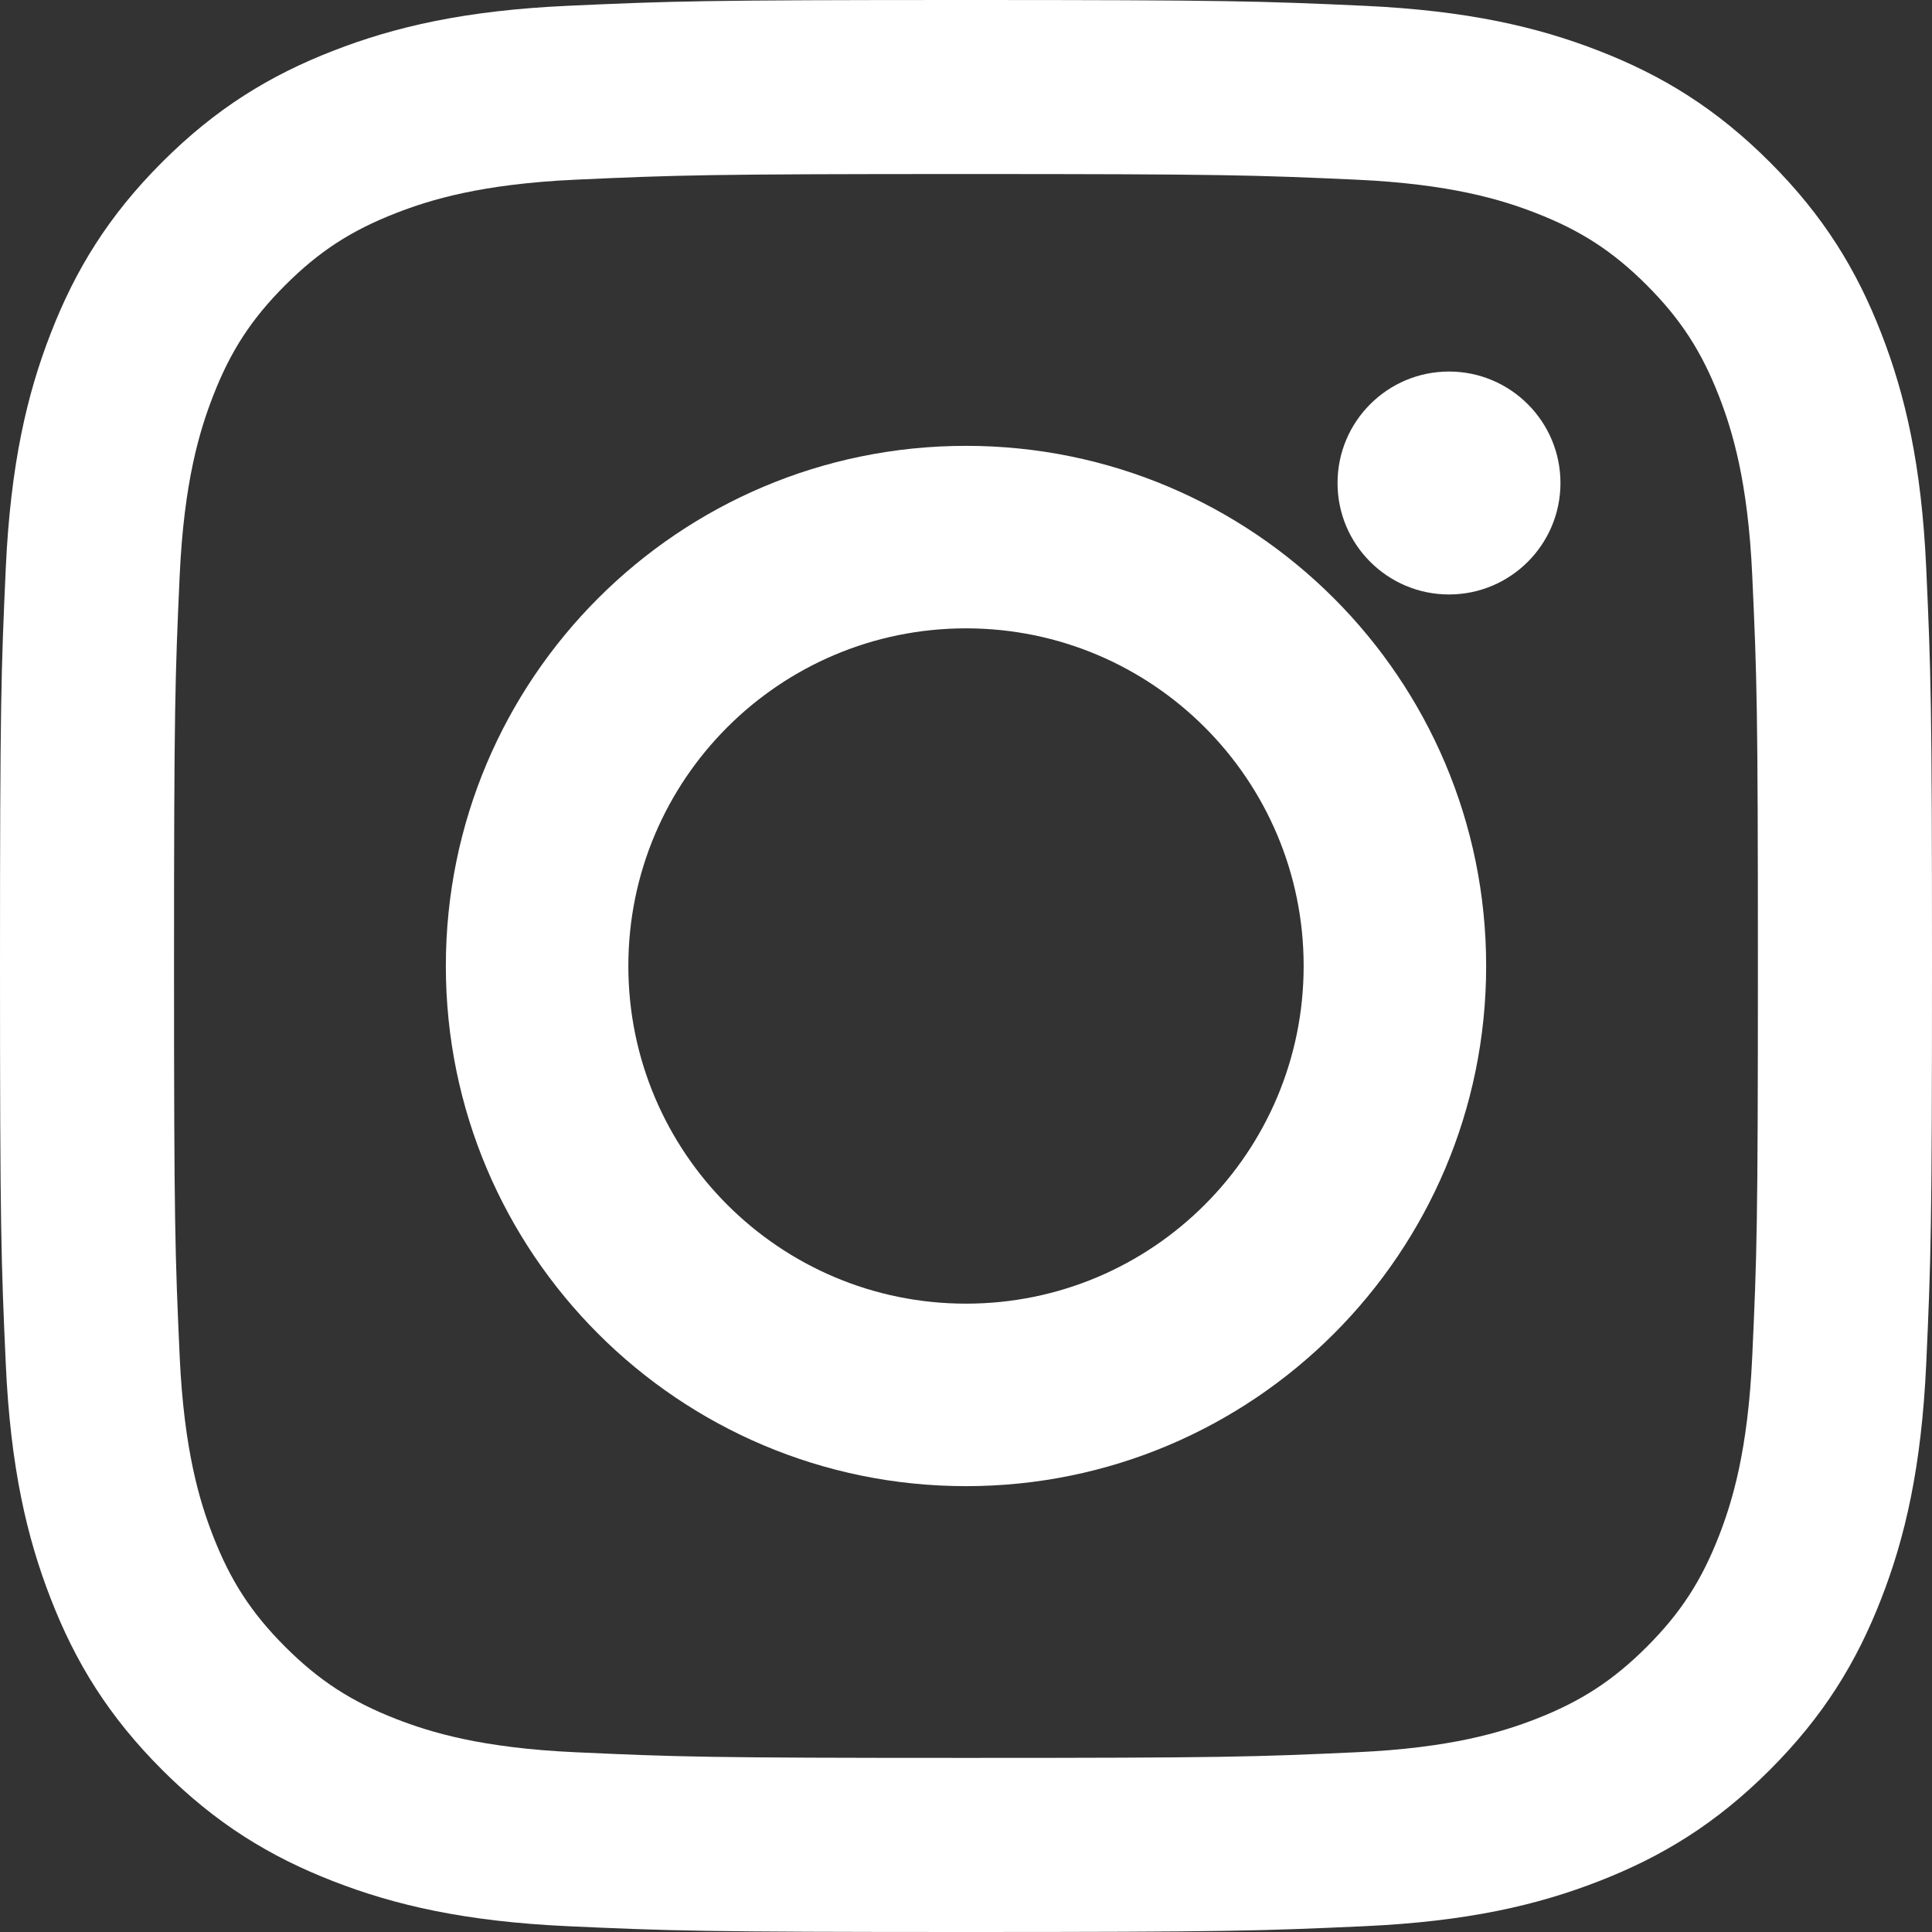
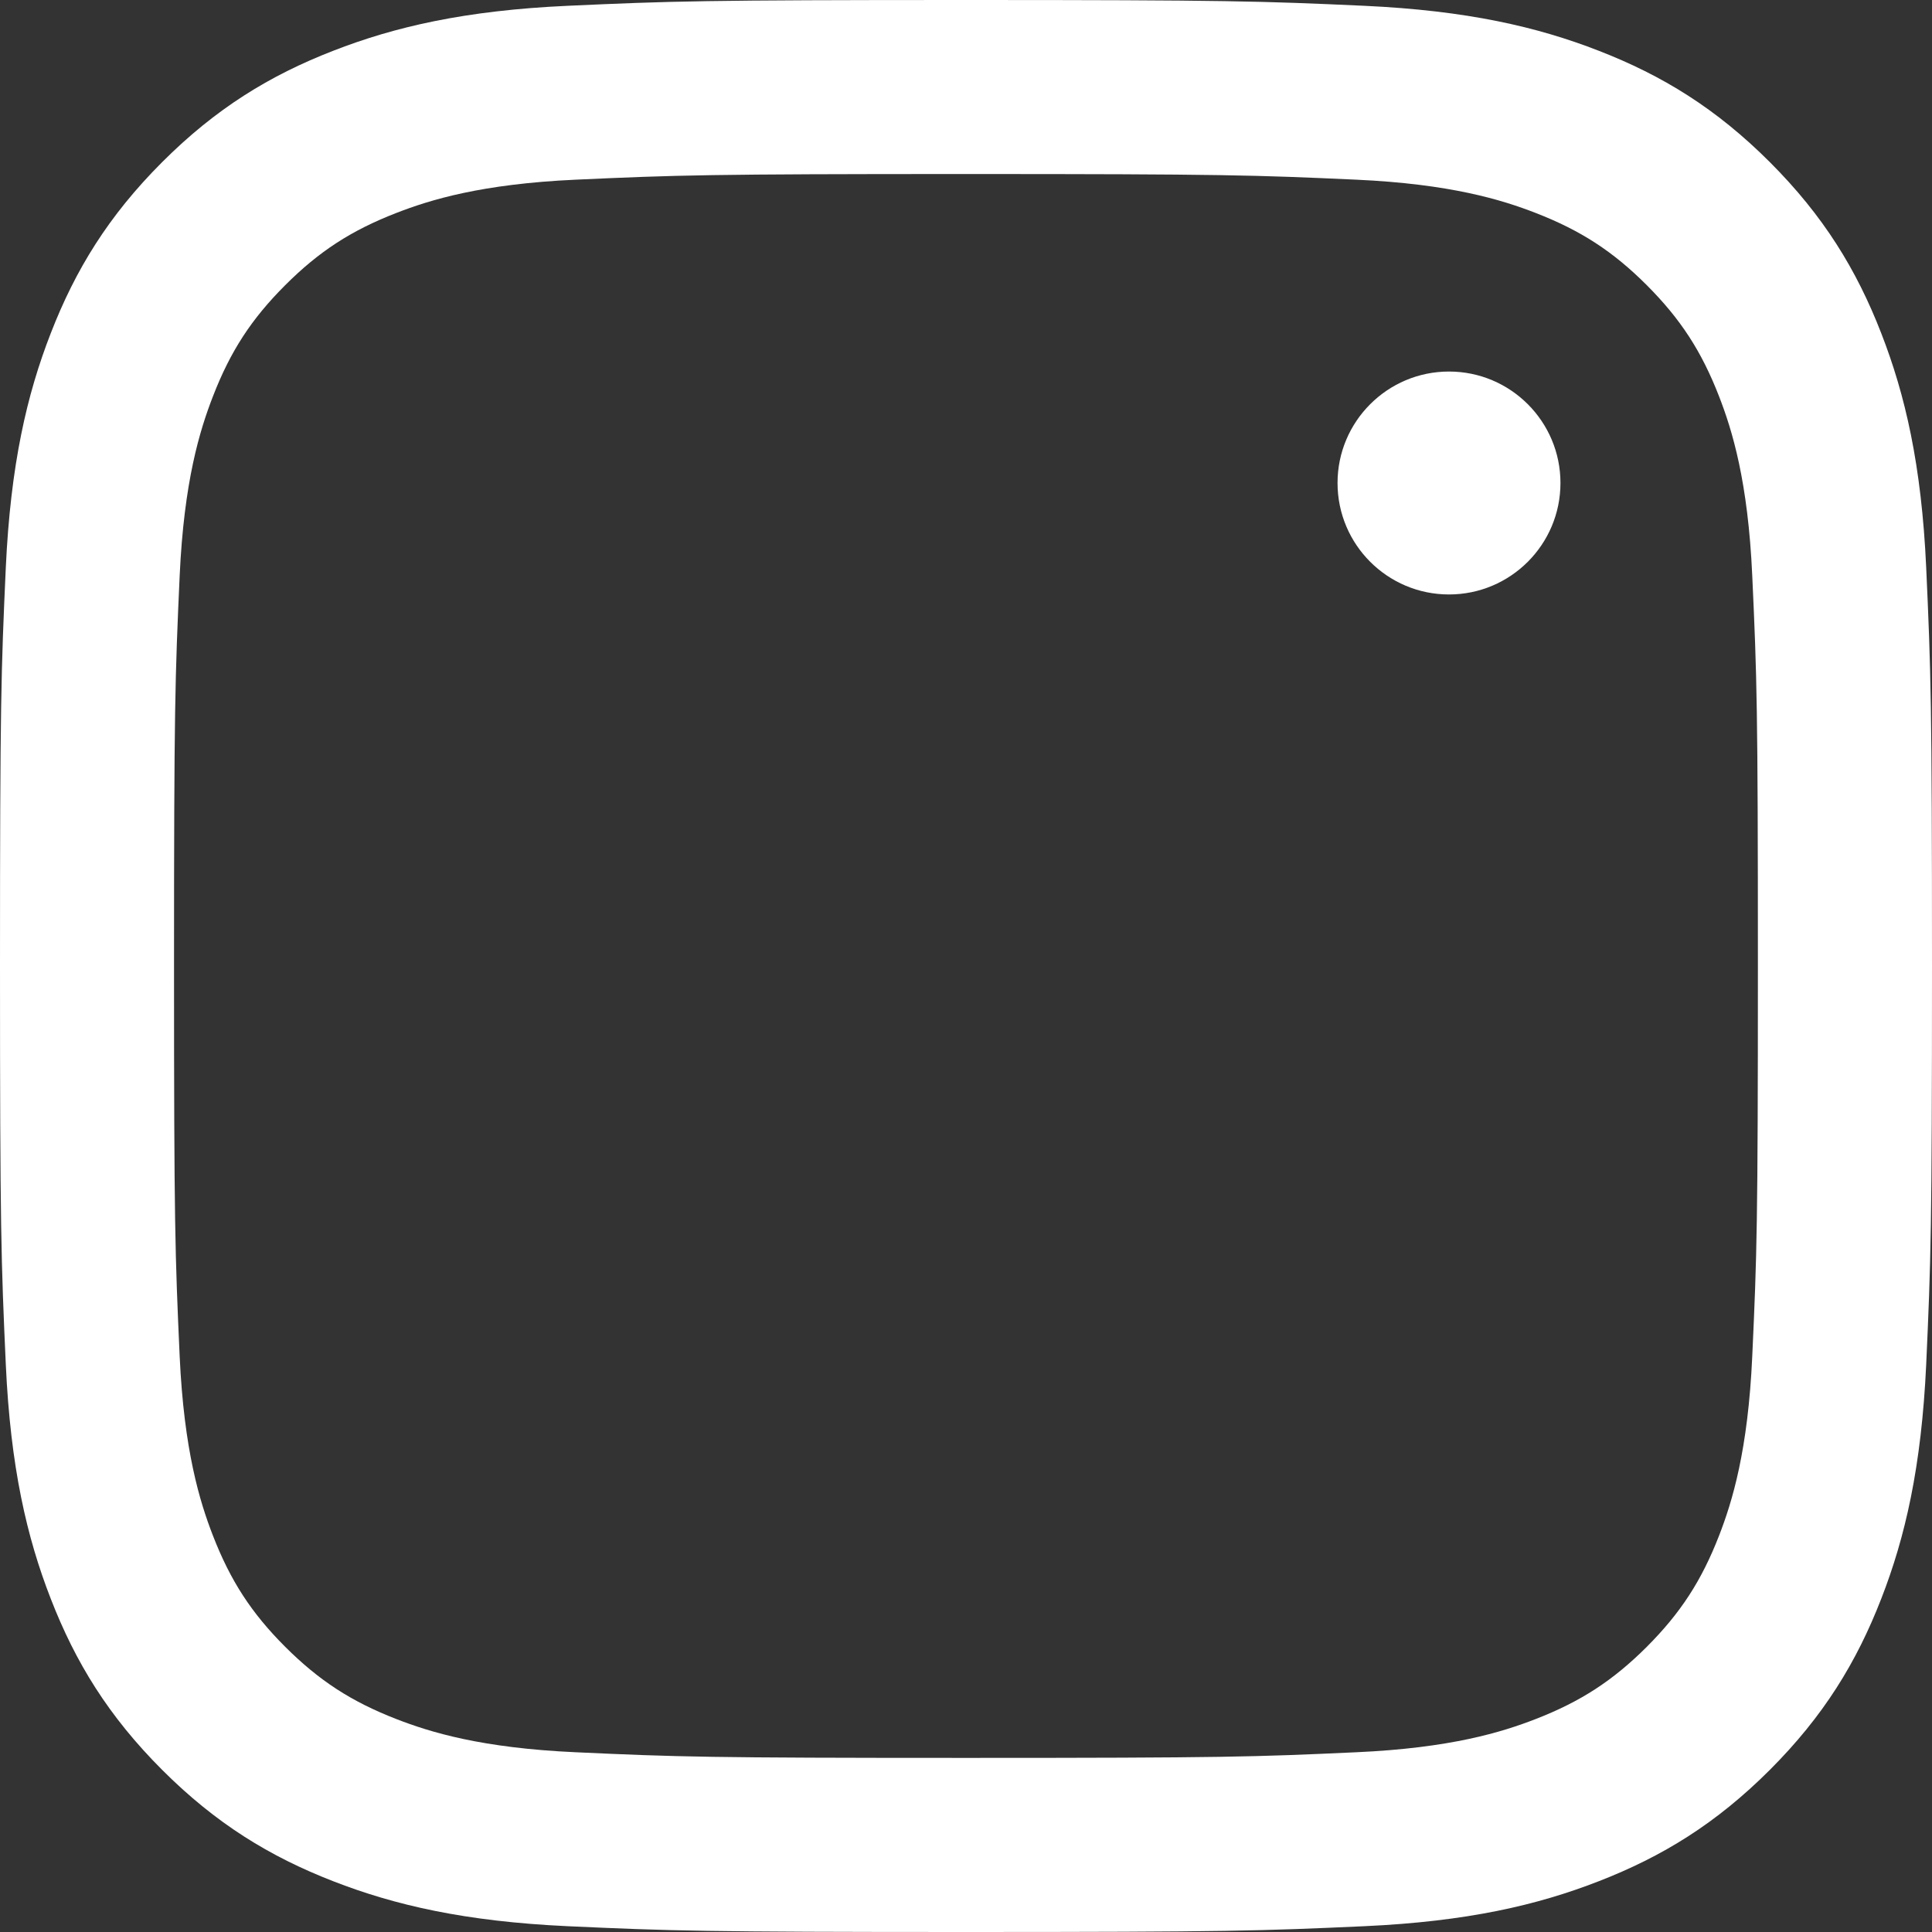
<svg xmlns="http://www.w3.org/2000/svg" width="26" height="26" viewBox="0 0 26 26" fill="none">
  <rect x="0" y="0" width="26" height="26" fill="#333333" stroke="none" />
  <path d="M13 0C9.469 0 9.027 0.015 7.64 0.078C6.256 0.141 5.311 0.361 4.485 0.683C3.63 1.015 2.905 1.459 2.182 2.182C1.459 2.905 1.015 3.63 0.683 4.485C0.361 5.311 0.142 6.257 0.078 7.64C0.015 9.027 0 9.469 0 13C0 16.53 0.015 16.973 0.078 18.36C0.141 19.744 0.361 20.689 0.683 21.515C1.015 22.37 1.459 23.095 2.182 23.818C2.905 24.541 3.63 24.985 4.485 25.317C5.312 25.639 6.257 25.858 7.64 25.922C9.027 25.985 9.469 26 13 26C16.53 26 16.973 25.985 18.36 25.922C19.744 25.859 20.689 25.639 21.515 25.317C22.37 24.985 23.095 24.541 23.818 23.818C24.541 23.095 24.985 22.37 25.317 21.515C25.639 20.689 25.858 19.743 25.922 18.36C25.985 16.973 26 16.53 26 13C26 9.469 25.985 9.027 25.922 7.64C25.859 6.256 25.639 5.311 25.317 4.485C24.985 3.63 24.541 2.905 23.818 2.182C23.095 1.459 22.37 1.015 21.515 0.683C20.689 0.361 19.743 0.142 18.36 0.078C16.973 0.015 16.53 0 13 0ZM13 2.342C16.471 2.342 16.882 2.356 18.253 2.418C19.52 2.476 20.209 2.688 20.667 2.866C21.274 3.102 21.707 3.383 22.162 3.838C22.616 4.293 22.898 4.726 23.134 5.333C23.312 5.791 23.524 6.479 23.581 7.747C23.644 9.118 23.657 9.529 23.657 13C23.657 16.471 23.644 16.882 23.581 18.253C23.524 19.52 23.312 20.209 23.134 20.667C22.898 21.274 22.616 21.707 22.162 22.162C21.707 22.616 21.274 22.898 20.667 23.134C20.209 23.312 19.52 23.524 18.253 23.581C16.882 23.644 16.471 23.657 13 23.657C9.529 23.657 9.117 23.644 7.747 23.581C6.479 23.524 5.791 23.312 5.333 23.134C4.726 22.898 4.293 22.616 3.838 22.162C3.383 21.707 3.102 21.274 2.866 20.667C2.688 20.209 2.476 19.52 2.418 18.253C2.356 16.882 2.342 16.471 2.342 13C2.342 9.529 2.356 9.118 2.418 7.747C2.476 6.479 2.688 5.791 2.866 5.333C3.101 4.726 3.383 4.293 3.838 3.838C4.293 3.383 4.726 3.102 5.333 2.866C5.791 2.688 6.479 2.476 7.747 2.418C9.118 2.356 9.529 2.342 13 2.342Z" fill="white" />
-   <path d="M13 17.544C10.491 17.544 8.456 15.509 8.456 13C8.456 10.491 10.491 8.456 13 8.456C15.509 8.456 17.544 10.491 17.544 13C17.544 15.509 15.509 17.544 13 17.544ZM13 6C9.134 6 6 9.134 6 13C6 16.866 9.134 20 13 20C16.866 20 20 16.866 20 13C20 9.134 16.866 6 13 6Z" fill="white" />
  <path d="M21 6.5C21 7.328 20.328 8 19.5 8C18.672 8 18 7.328 18 6.5C18 5.672 18.672 5 19.5 5C20.328 5 21 5.672 21 6.5Z" fill="white" />
</svg>